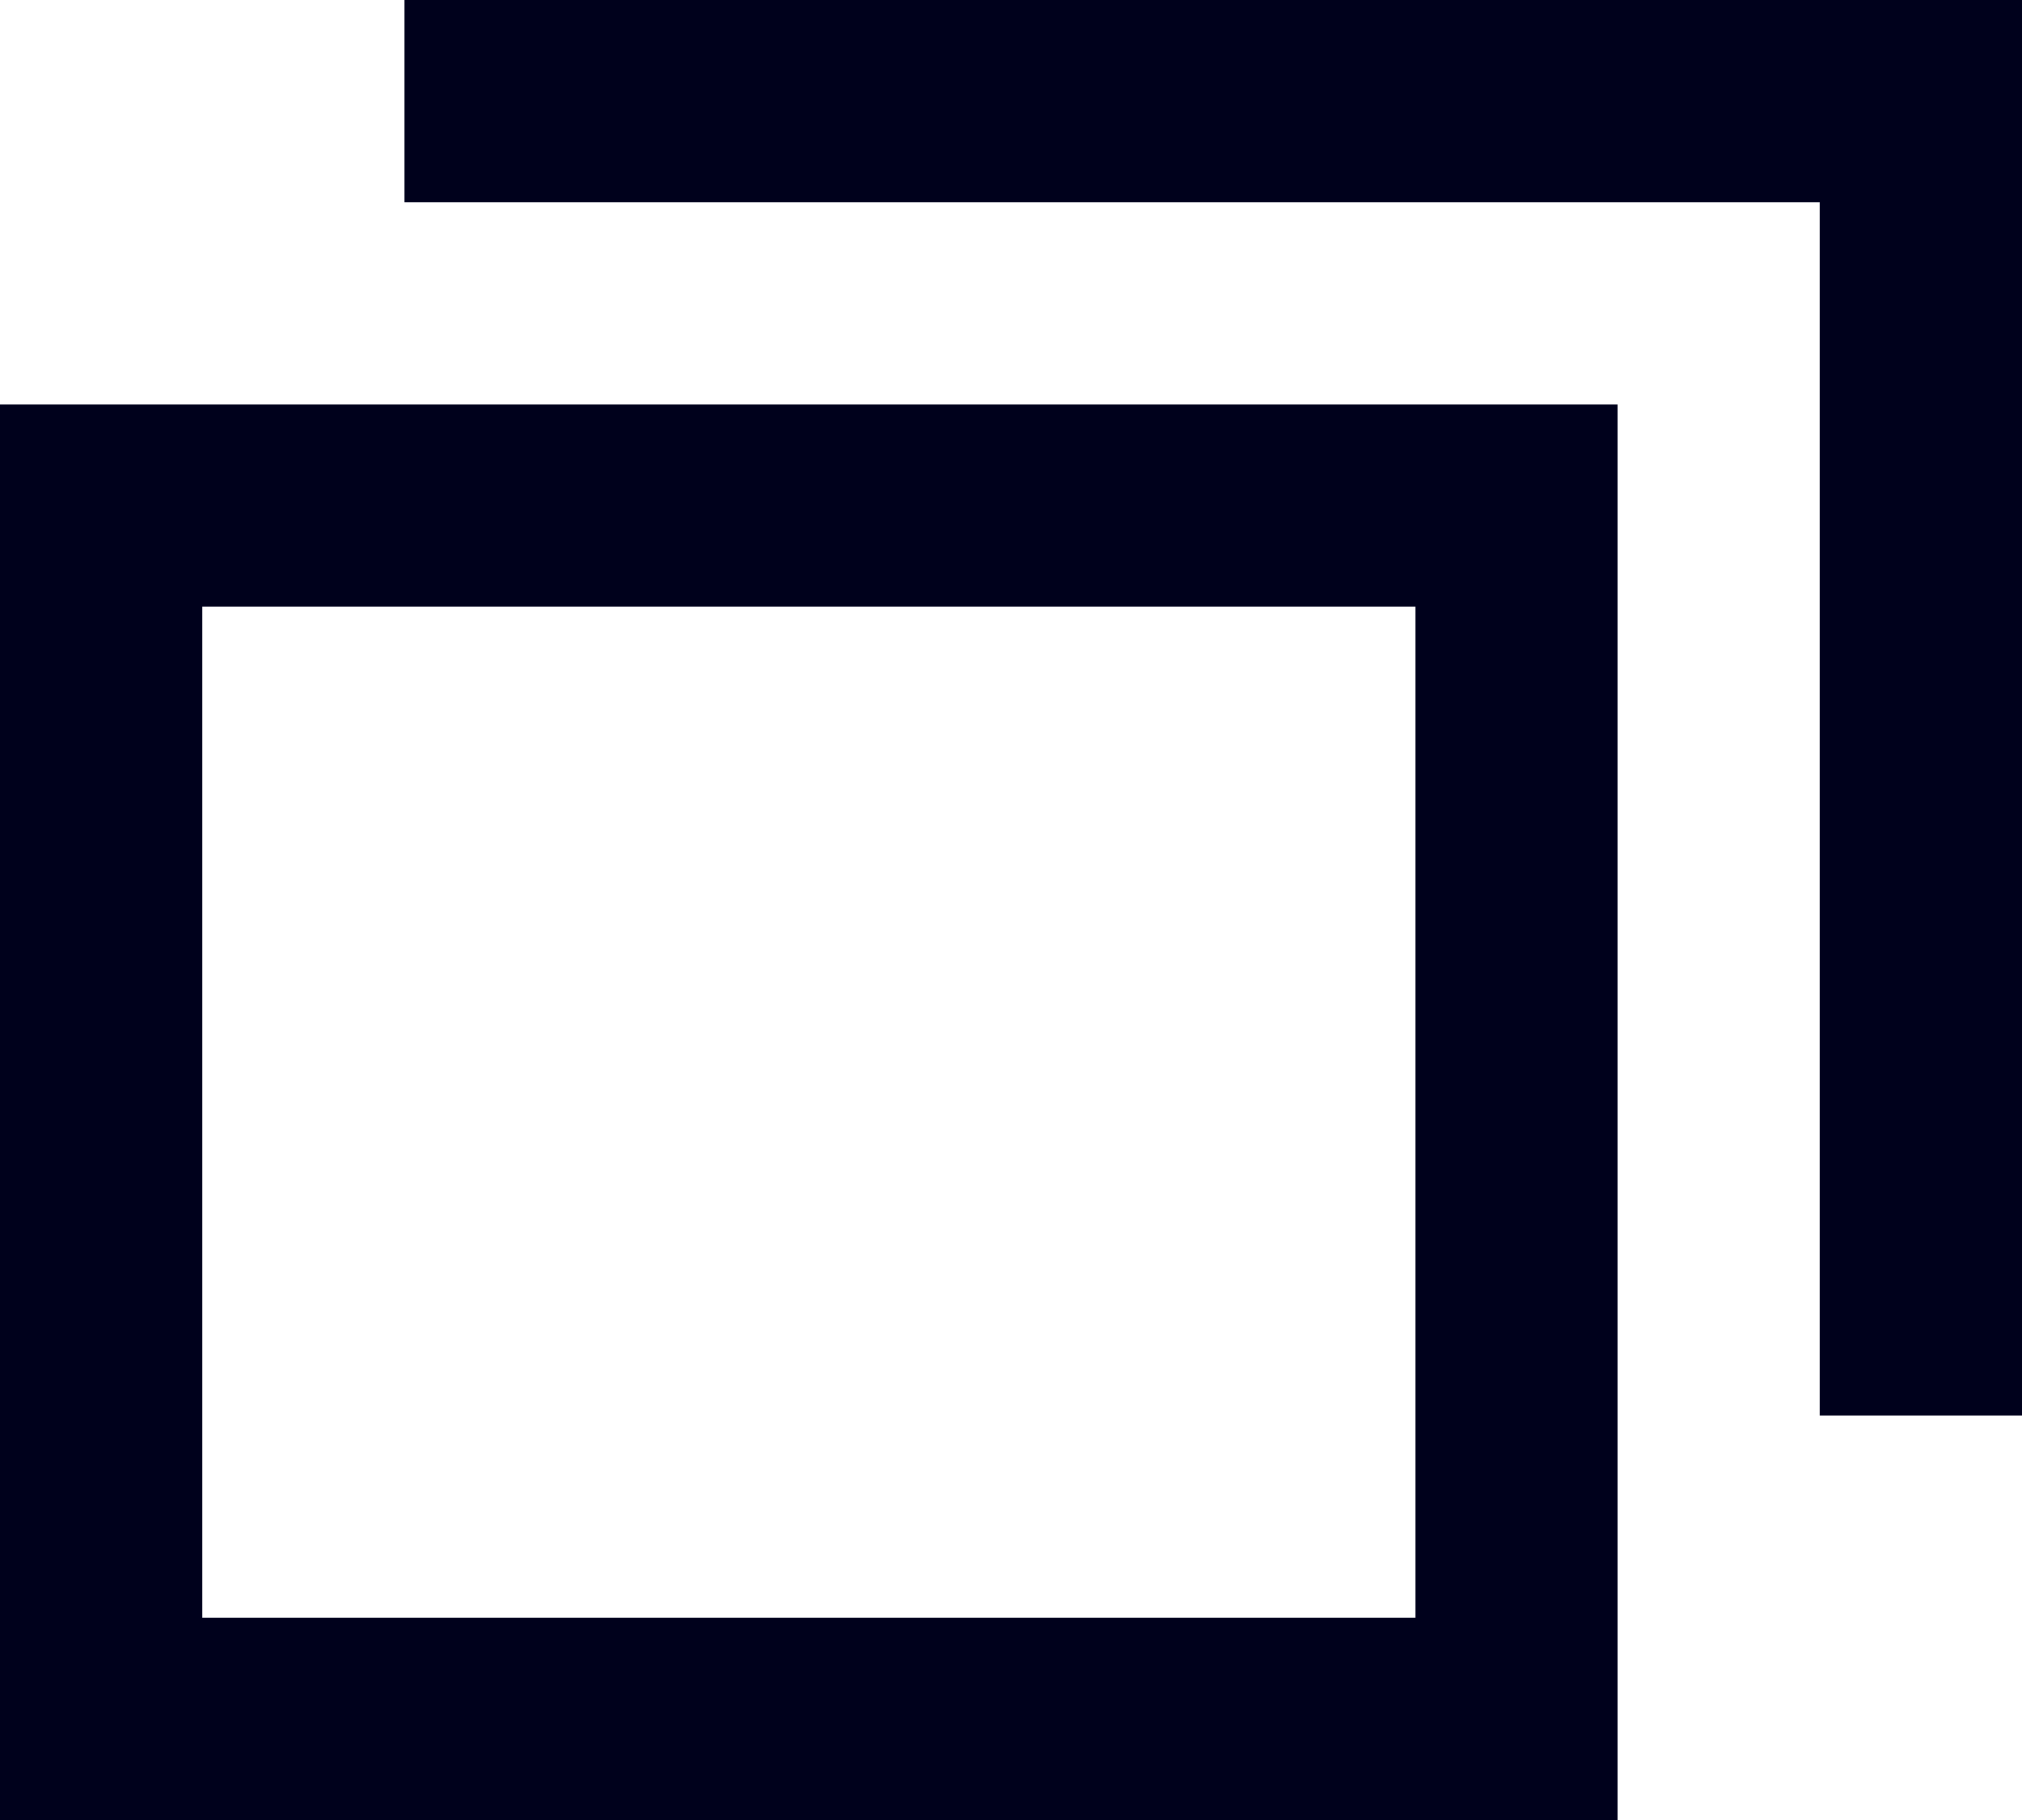
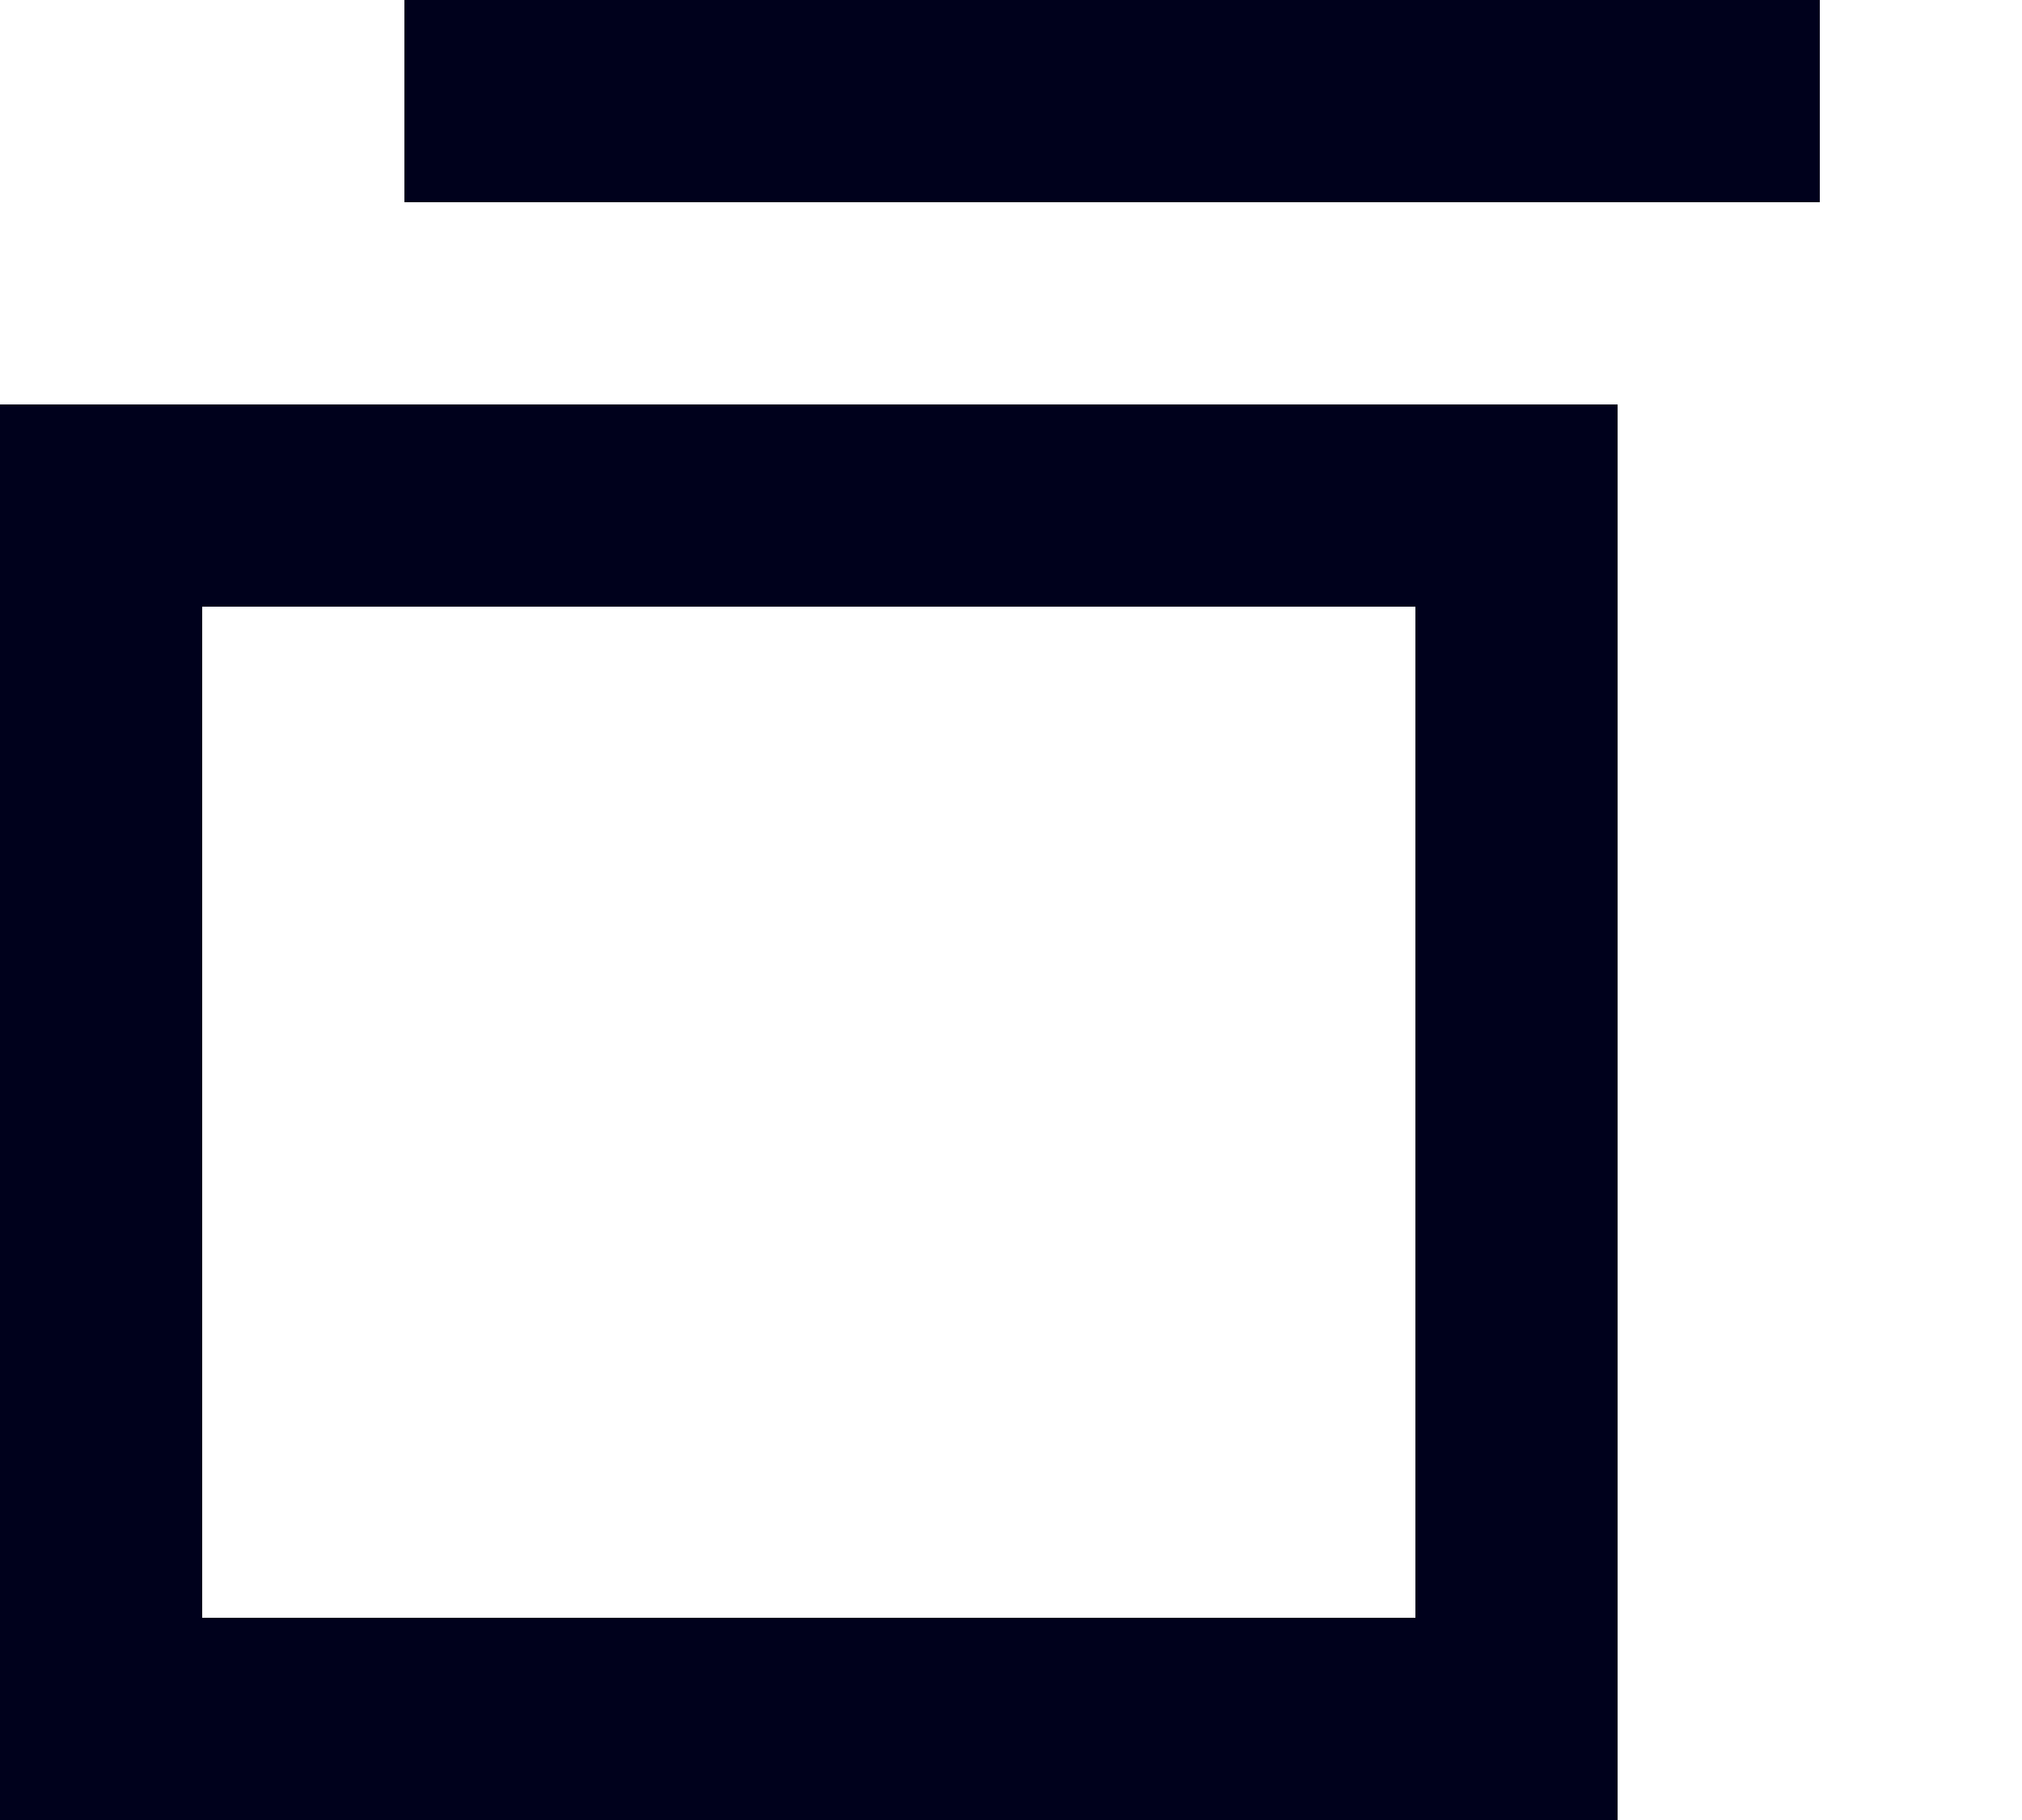
<svg xmlns="http://www.w3.org/2000/svg" viewBox="0 0 30 27">
  <defs>
    <style>.fill-link-blank {fill:#00011c;fill-rule:evenodd;}</style>
  </defs>
-   <path class="fill-link-blank" d="M27,21V3H6V0H30V21h-3Zm-3-15V27H0V6H24ZM3,24H21V9H3v15Z" />
+   <path class="fill-link-blank" d="M27,21V3H6V0H30h-3Zm-3-15V27H0V6H24ZM3,24H21V9H3v15Z" />
</svg>